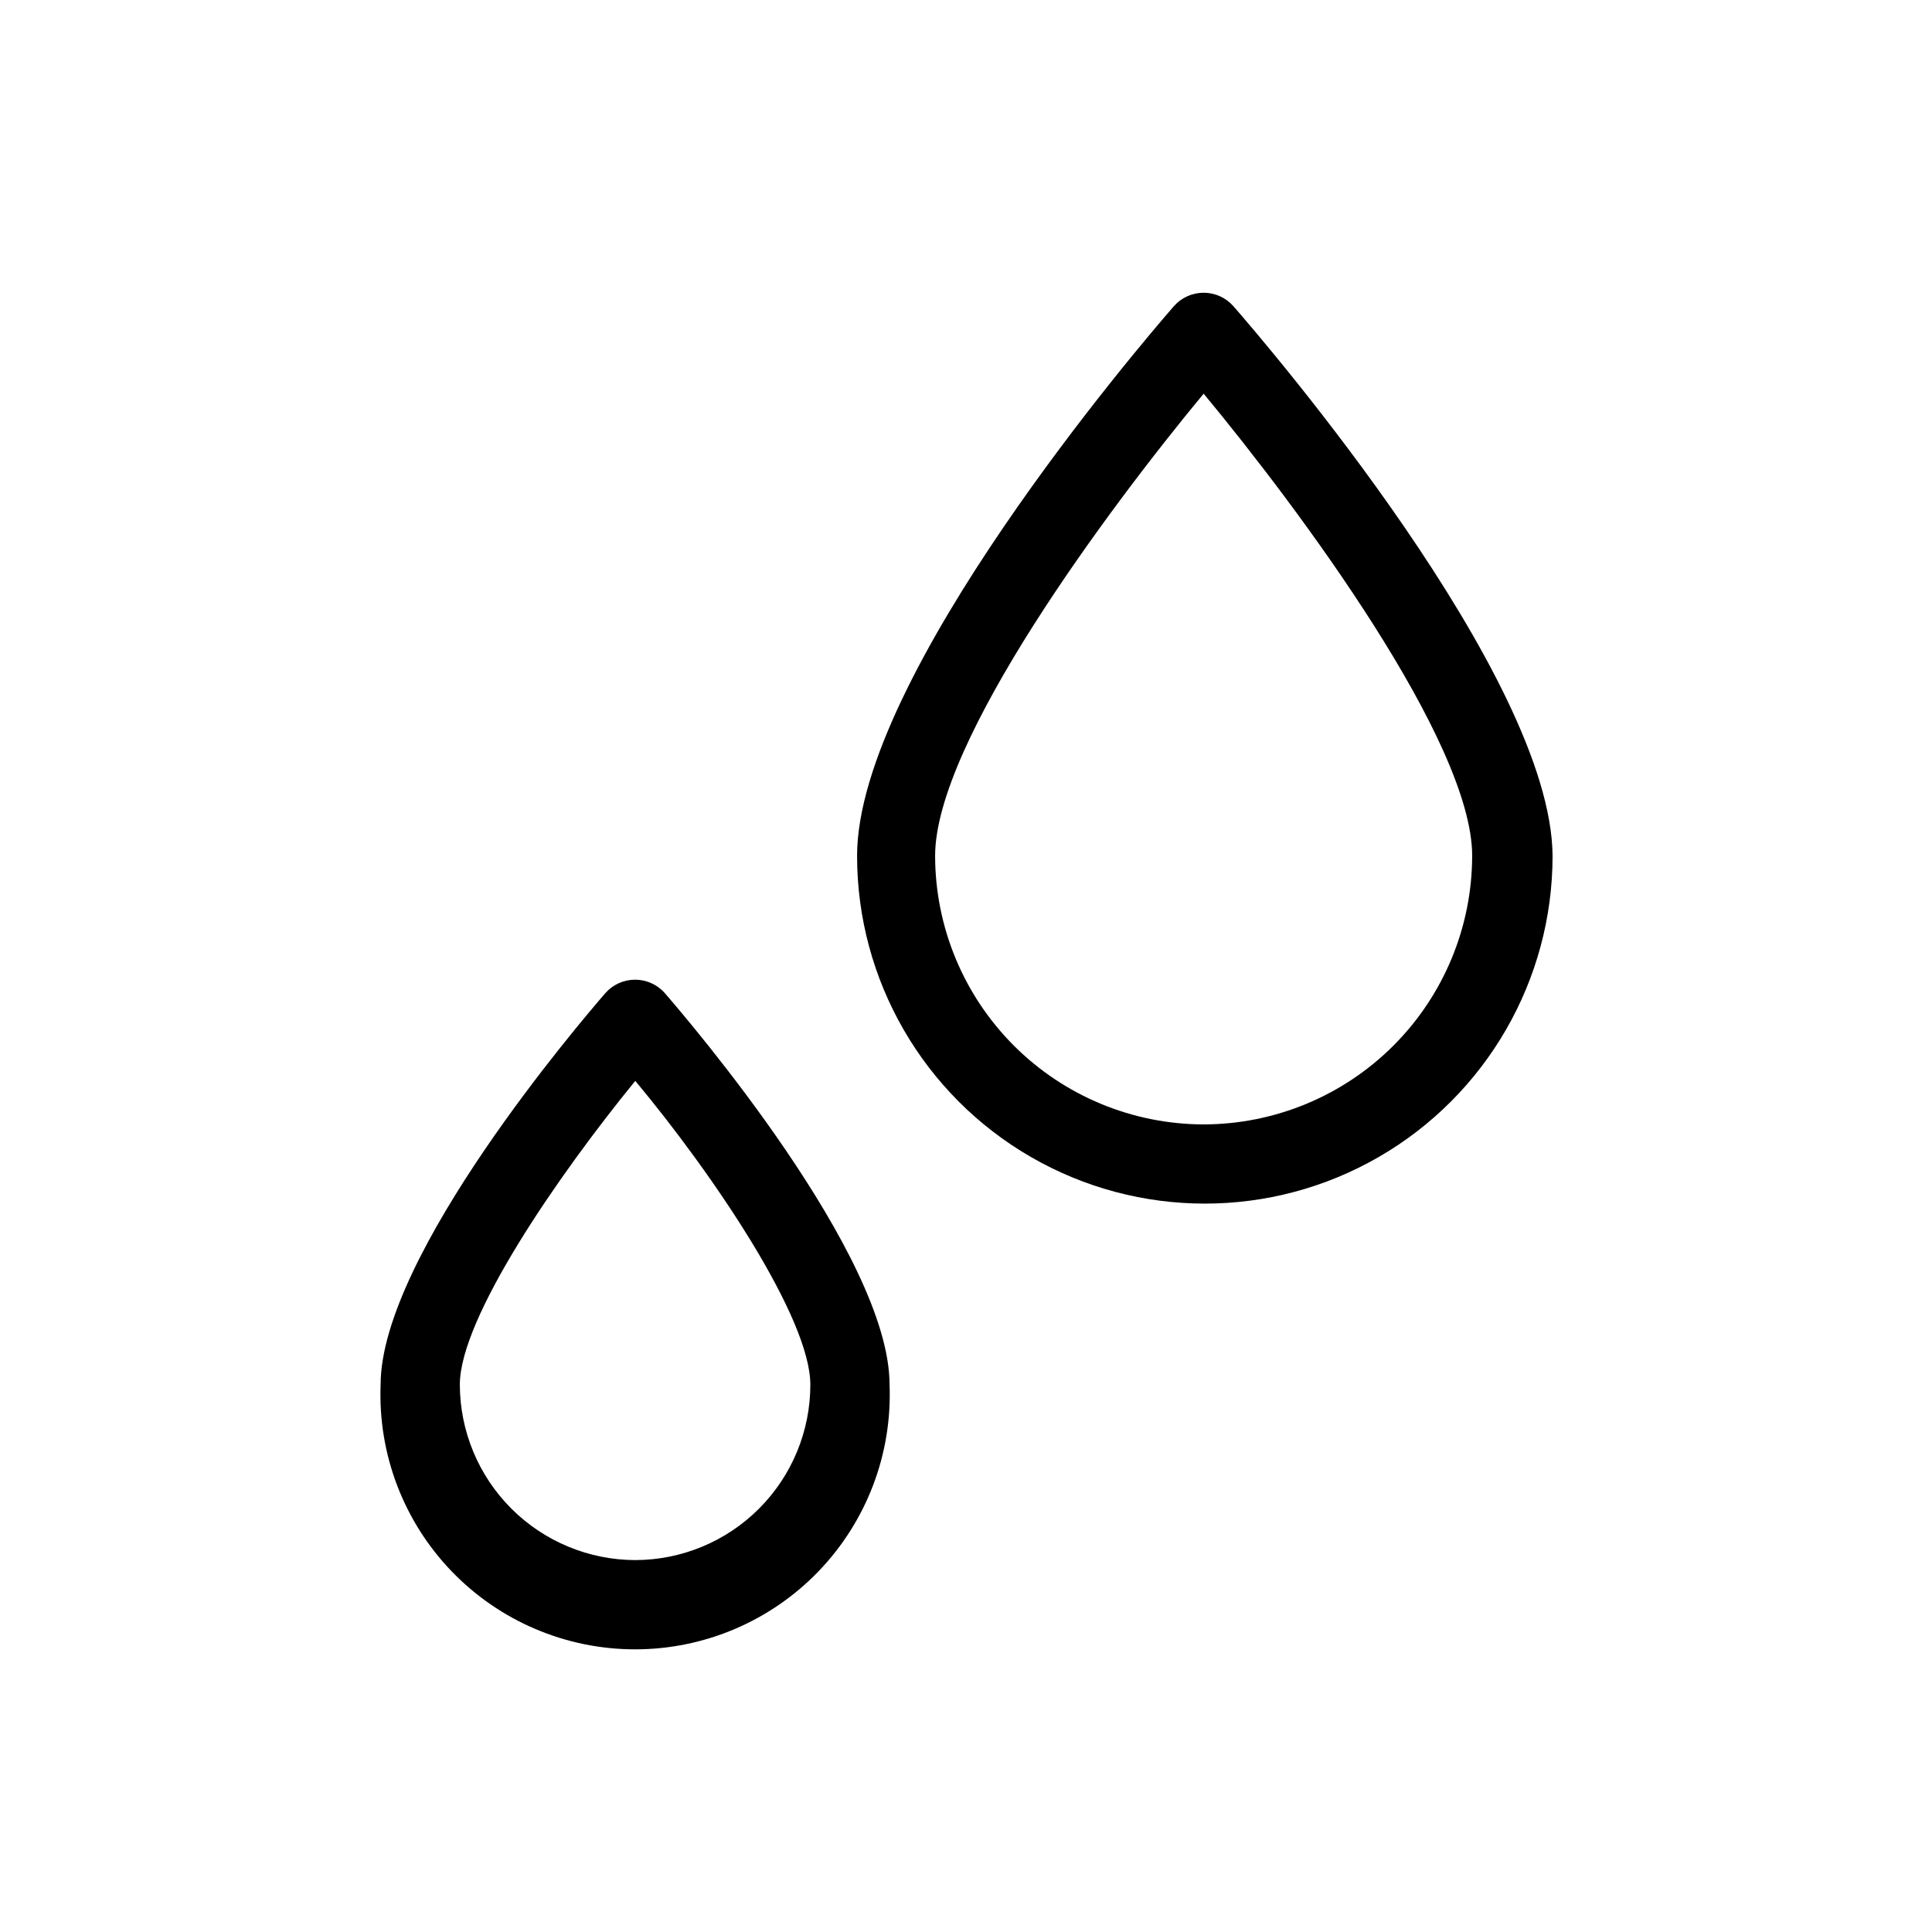
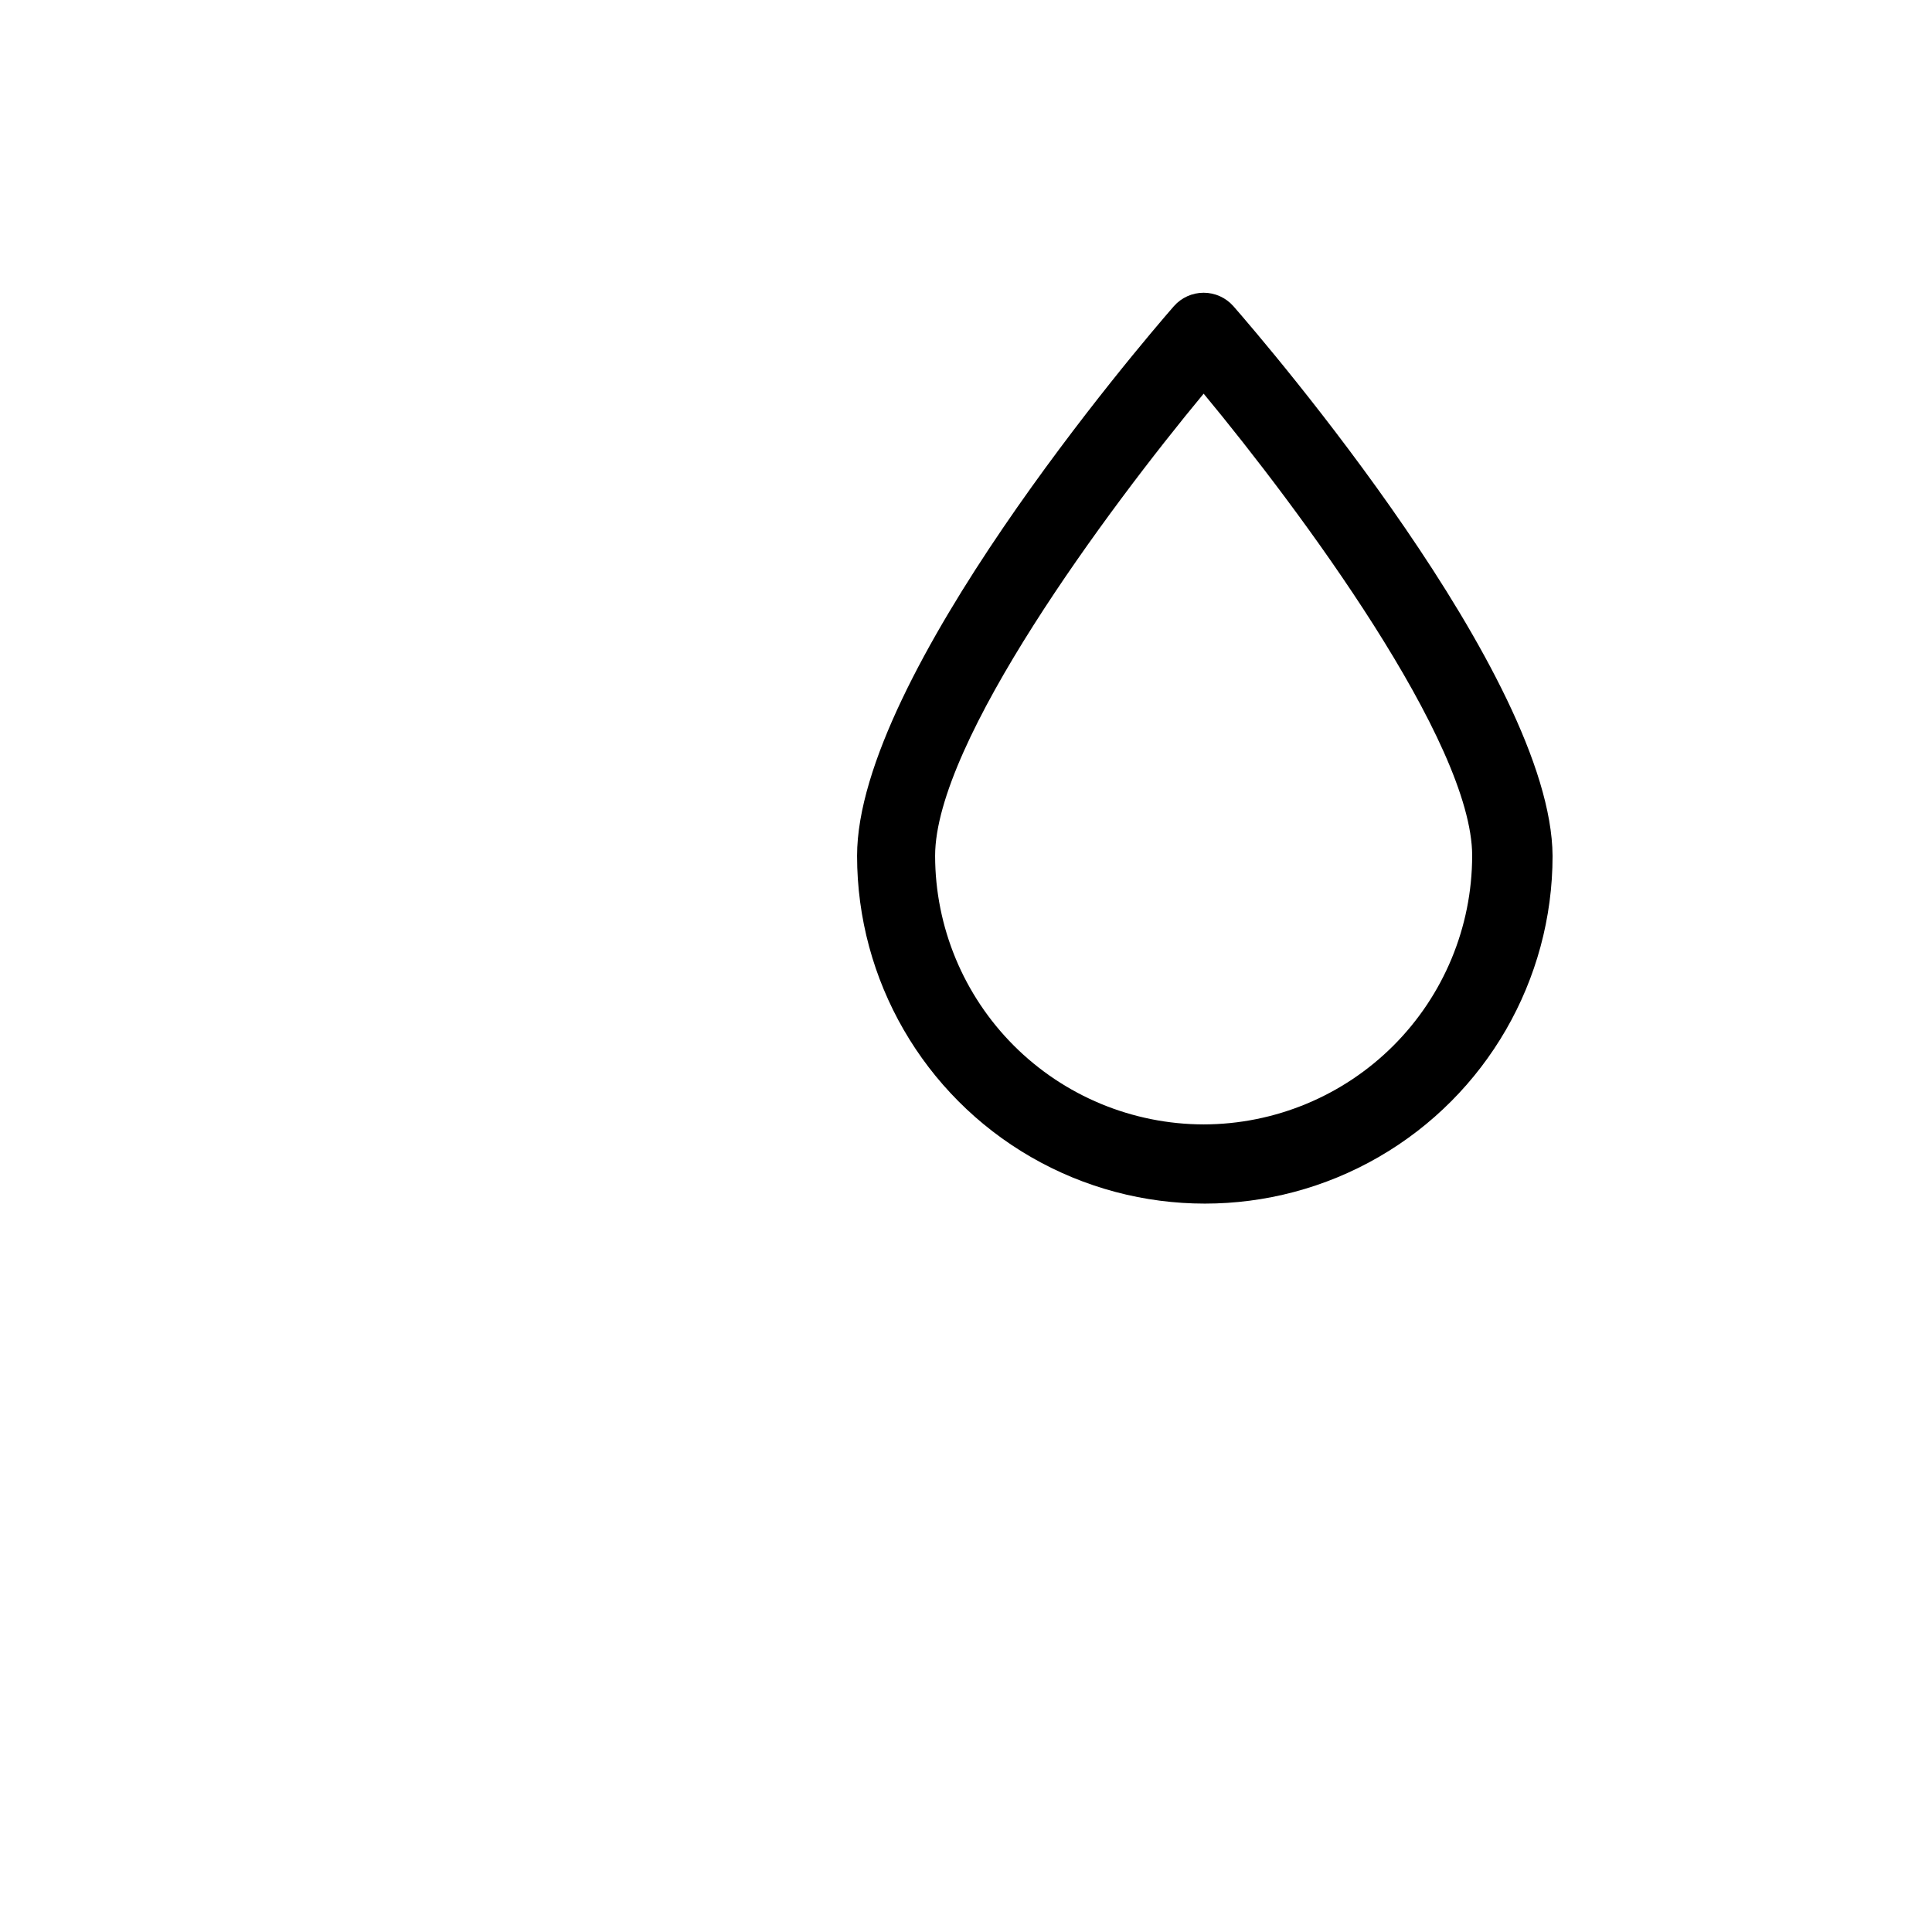
<svg xmlns="http://www.w3.org/2000/svg" fill="#000000" width="800px" height="800px" version="1.1" viewBox="144 144 512 512">
  <g>
-     <path d="m304.38 407.24c-6.086 7.031-59.512 69.379-59.512 103.7-0.723 18.348 6.059 36.195 18.781 49.434 12.727 13.234 30.293 20.719 48.656 20.719 18.359 0 35.93-7.484 48.652-20.719 12.727-13.238 19.508-31.086 18.785-49.434 0-34.32-53.426-96.668-59.512-103.7-1.996-2.297-4.887-3.613-7.926-3.613-3.039 0-5.93 1.316-7.926 3.613zm7.977 150.2c-12.32-0.027-24.133-4.934-32.848-13.648-8.715-8.715-13.621-20.523-13.648-32.848 0-17.633 25.926-55.312 46.496-80.504 20.992 25.191 46.391 62.977 46.391 80.504h0.004c0 12.312-4.887 24.125-13.582 32.84-8.699 8.719-20.496 13.629-32.812 13.656z" />
    <path d="m470.85 225.13c-1.992-2.258-4.859-3.551-7.871-3.551-3.016 0-5.883 1.293-7.875 3.551-8.711 9.973-83.969 98.031-83.969 145.68v0.004c0 32.922 17.566 63.348 46.078 79.809 28.516 16.461 63.645 16.461 92.156 0 28.512-16.461 46.078-46.887 46.078-79.809-0.316-47.652-75.887-135.71-84.598-145.69zm-7.871 216.85c-18.867-0.031-36.953-7.535-50.293-20.875-13.336-13.34-20.844-31.426-20.871-50.289 0-30.23 45.762-91.84 71.164-122.49 25.402 30.648 71.164 92.262 71.164 122.49h-0.004c-0.027 18.863-7.531 36.949-20.871 50.289s-31.426 20.844-50.289 20.875z" />
  </g>
</svg>